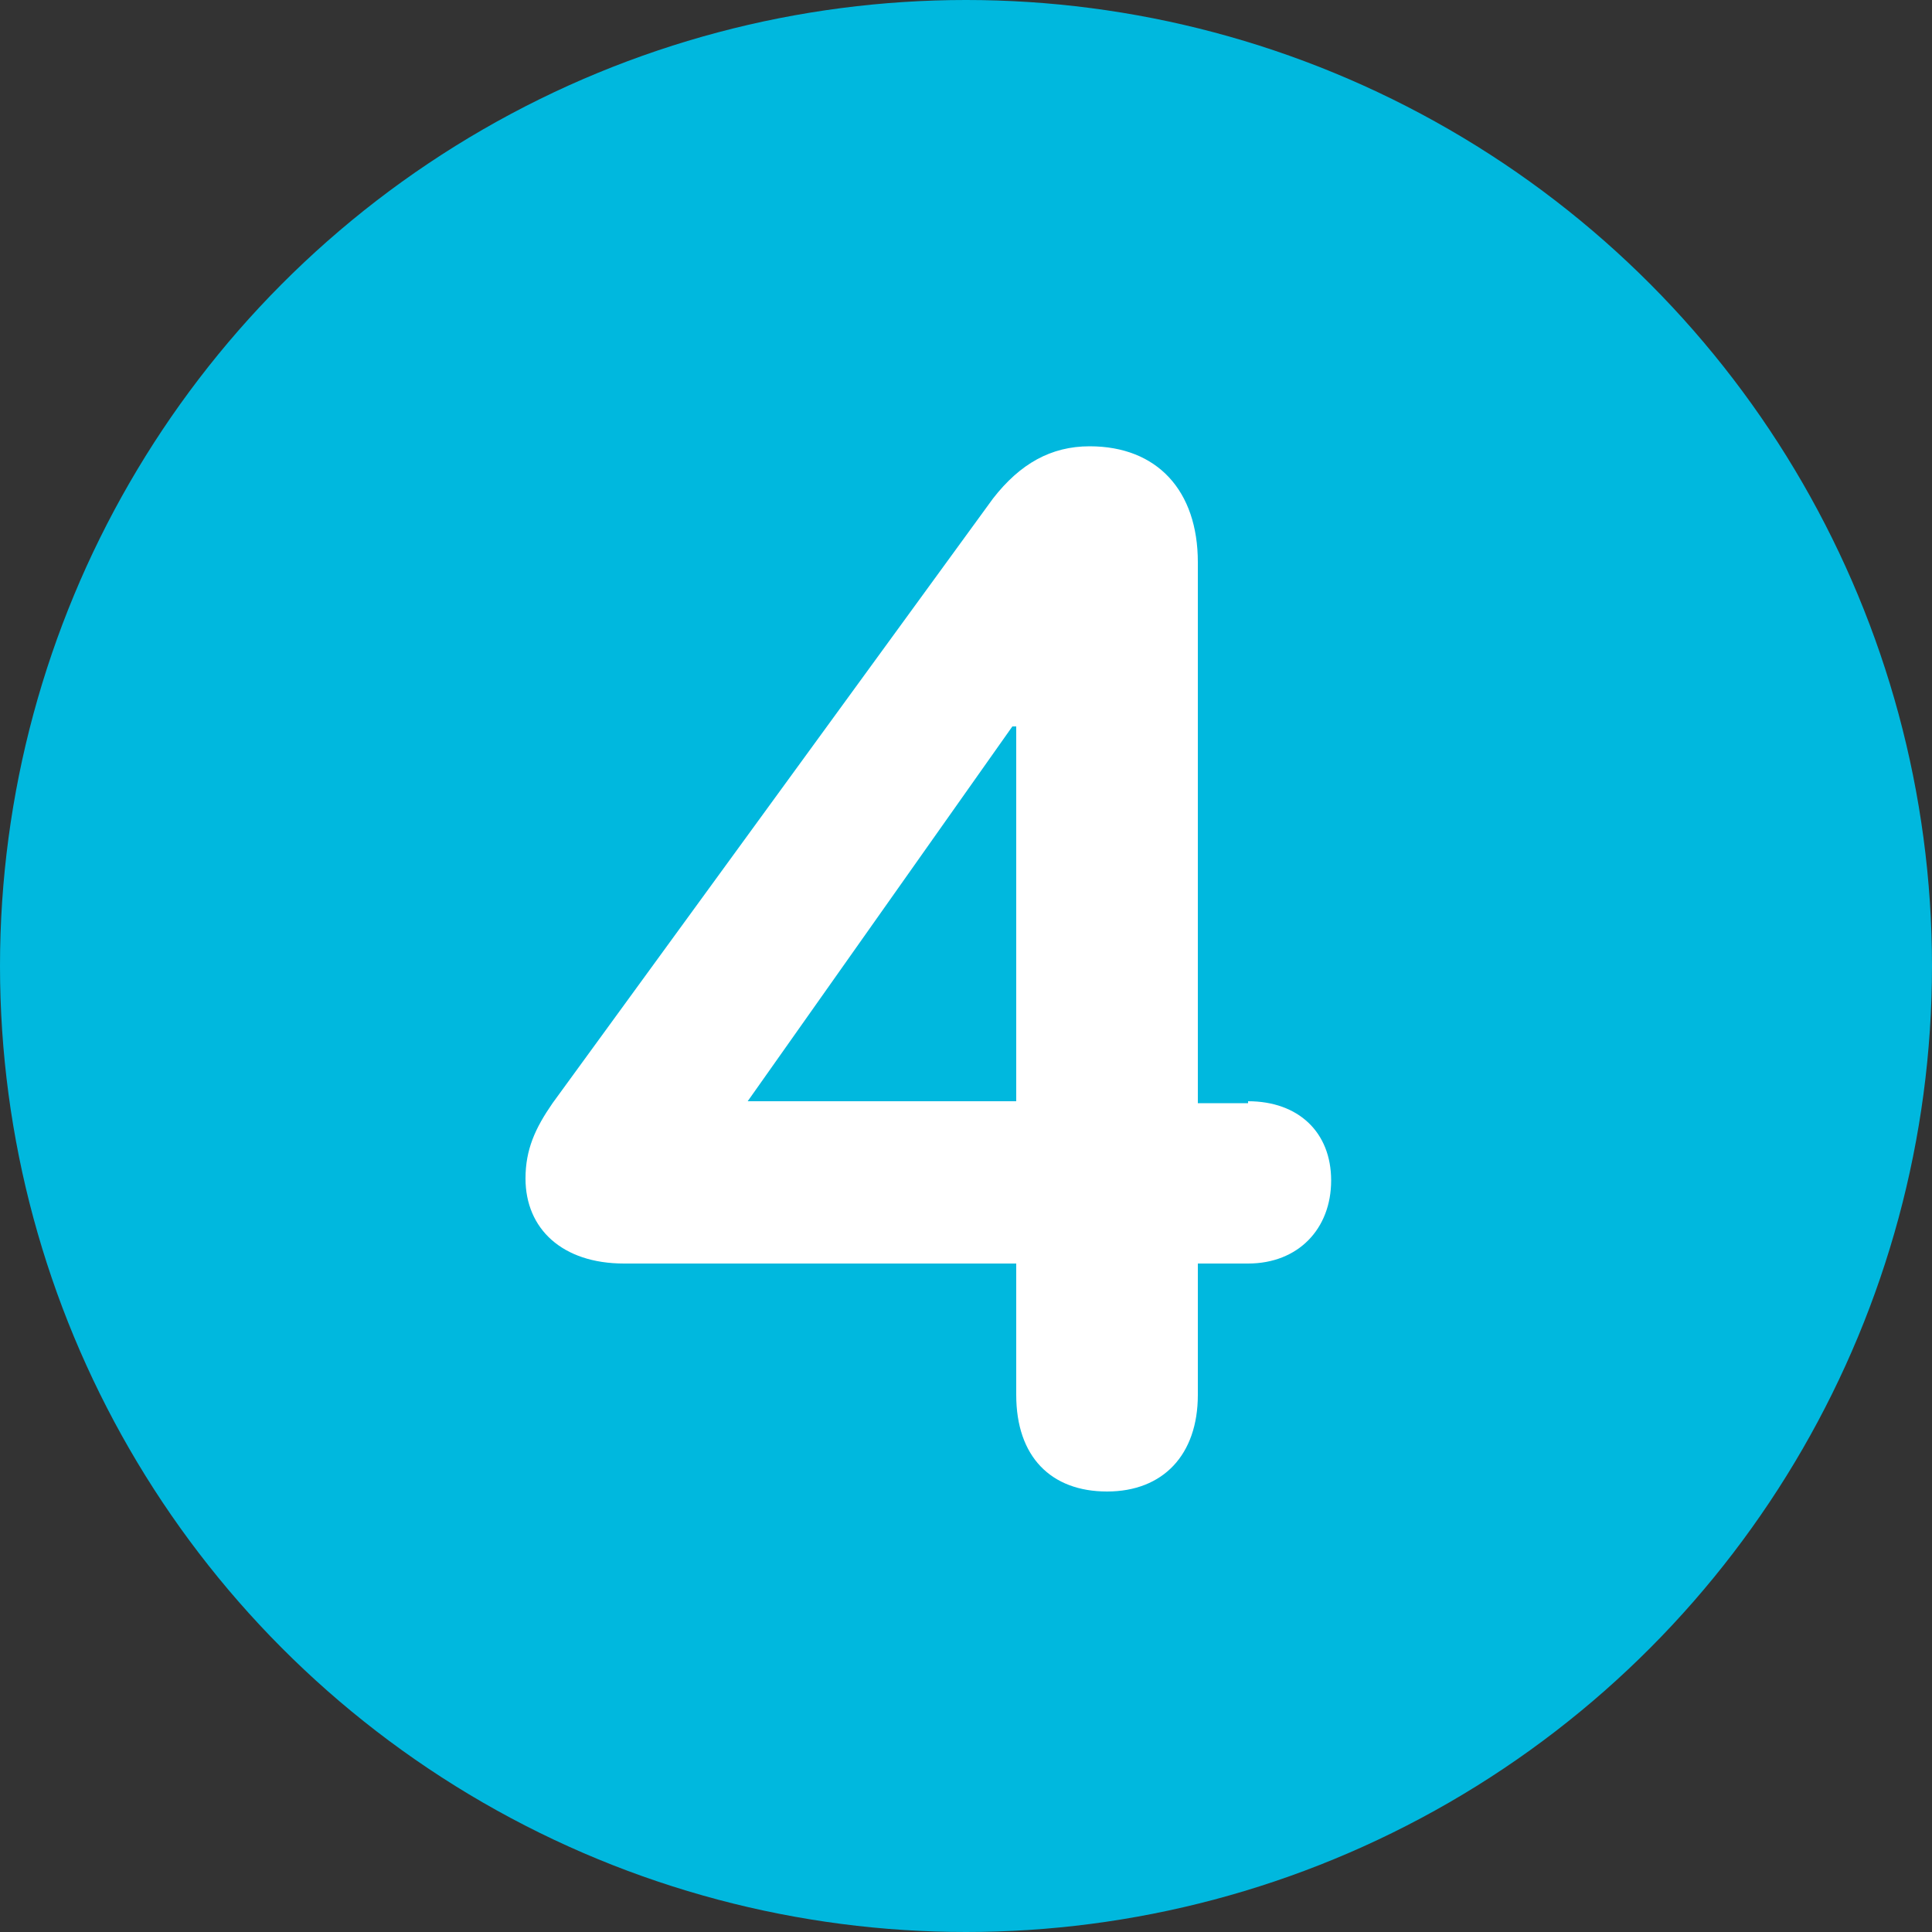
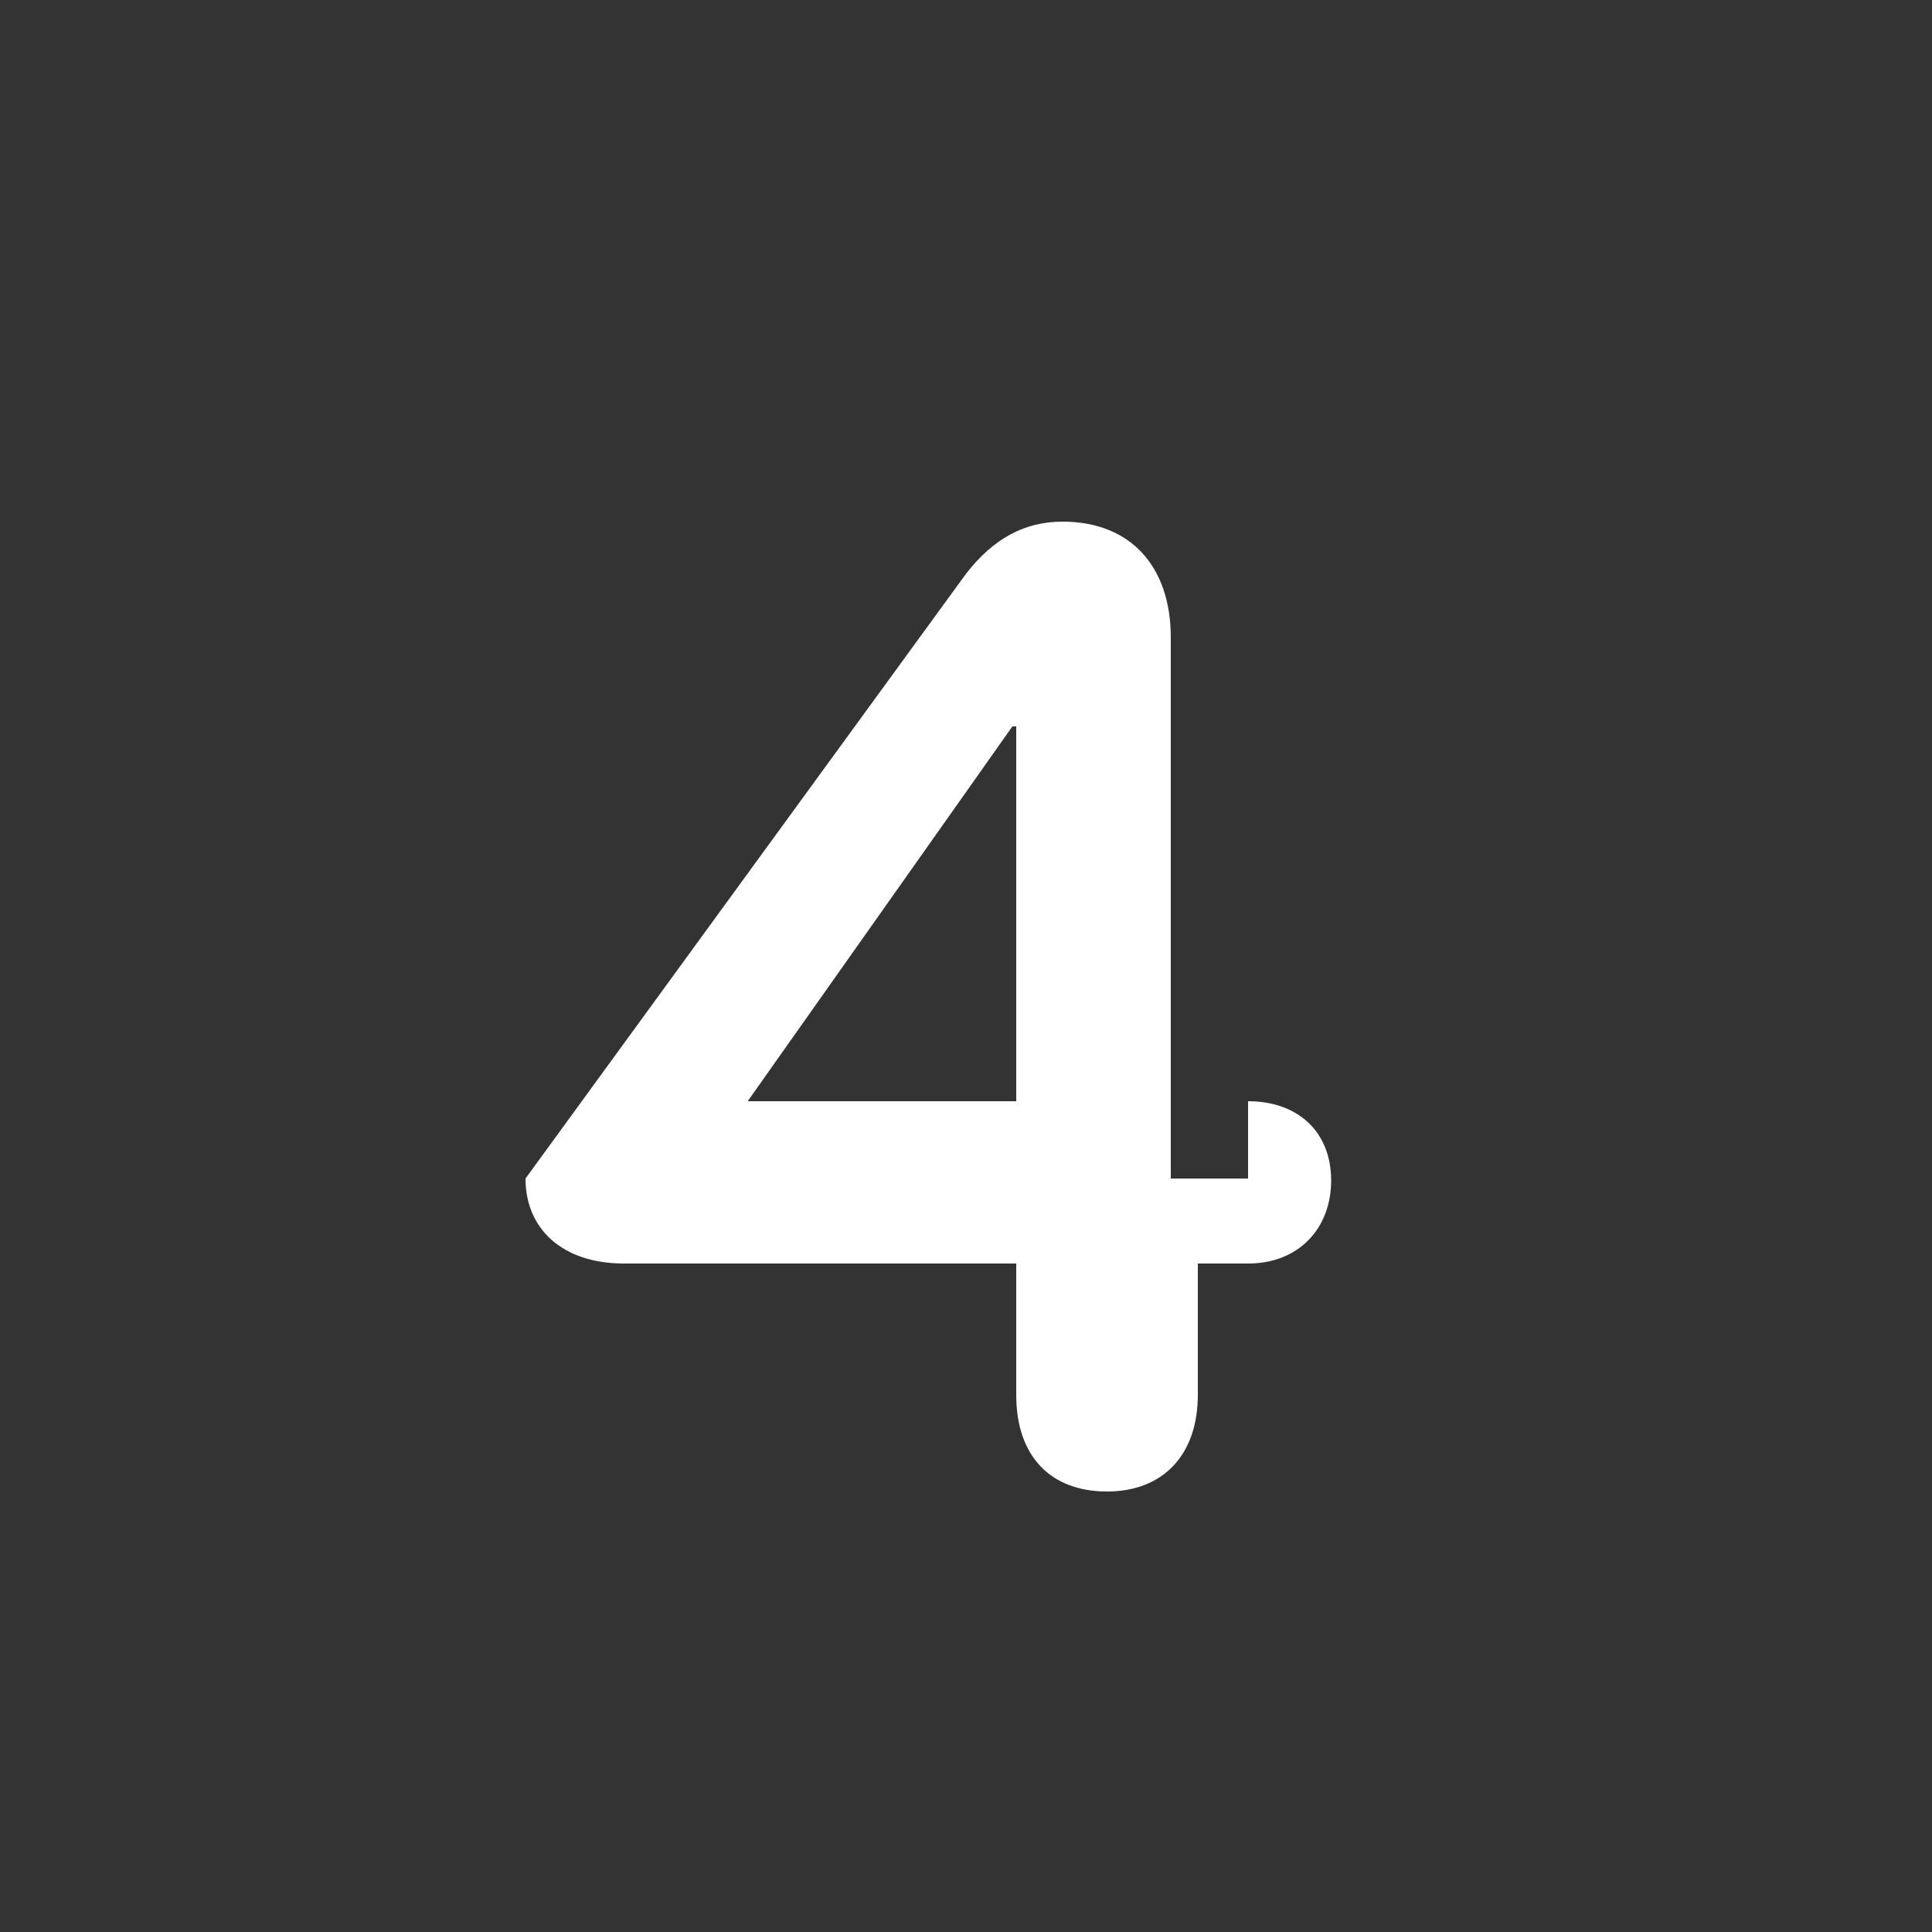
<svg xmlns="http://www.w3.org/2000/svg" version="1.1" id="Layer_1" x="0px" y="0px" width="100px" height="100px" viewBox="0 0 100 100" style="enable-background:new 0 0 100 100;" xml:space="preserve">
  <rect x="0" y="0" width="100" height="100" fill="#333333" stroke="none" />
  <style type="text/css">
	.st0{fill:#00B8DE;}
	.st1{fill:#FFFFFF;}
	.st2{fill:#098ABB;}
	.st3{fill:#126788;}
	.st4{fill:#1A4354;}
	.st5{fill:#231F20;}
	.st6{fill:none;}
</style>
  <g>
-     <circle class="st0" cx="50" cy="50" r="50" />
    <g>
-       <path class="st1" d="M64.6,57c2.6,0,4.3,1.6,4.3,4.1c0,2.5-1.7,4.3-4.3,4.3H62v6.8c0,3.1-1.8,5-4.7,5c-2.9,0-4.7-1.8-4.7-5v-6.8    H32.3c-3.2,0-5.1-1.8-5.1-4.4c0-1.5,0.5-2.6,1.4-3.9l22.8-31.3c1.4-1.8,3-2.7,5-2.7c3.5,0,5.6,2.3,5.6,6v28H64.6z M52.4,37.6    L38.7,57h13.9V37.6H52.4z" />
+       <path class="st1" d="M64.6,57c2.6,0,4.3,1.6,4.3,4.1c0,2.5-1.7,4.3-4.3,4.3H62v6.8c0,3.1-1.8,5-4.7,5c-2.9,0-4.7-1.8-4.7-5v-6.8    H32.3c-3.2,0-5.1-1.8-5.1-4.4l22.8-31.3c1.4-1.8,3-2.7,5-2.7c3.5,0,5.6,2.3,5.6,6v28H64.6z M52.4,37.6    L38.7,57h13.9V37.6H52.4z" />
    </g>
  </g>
</svg>